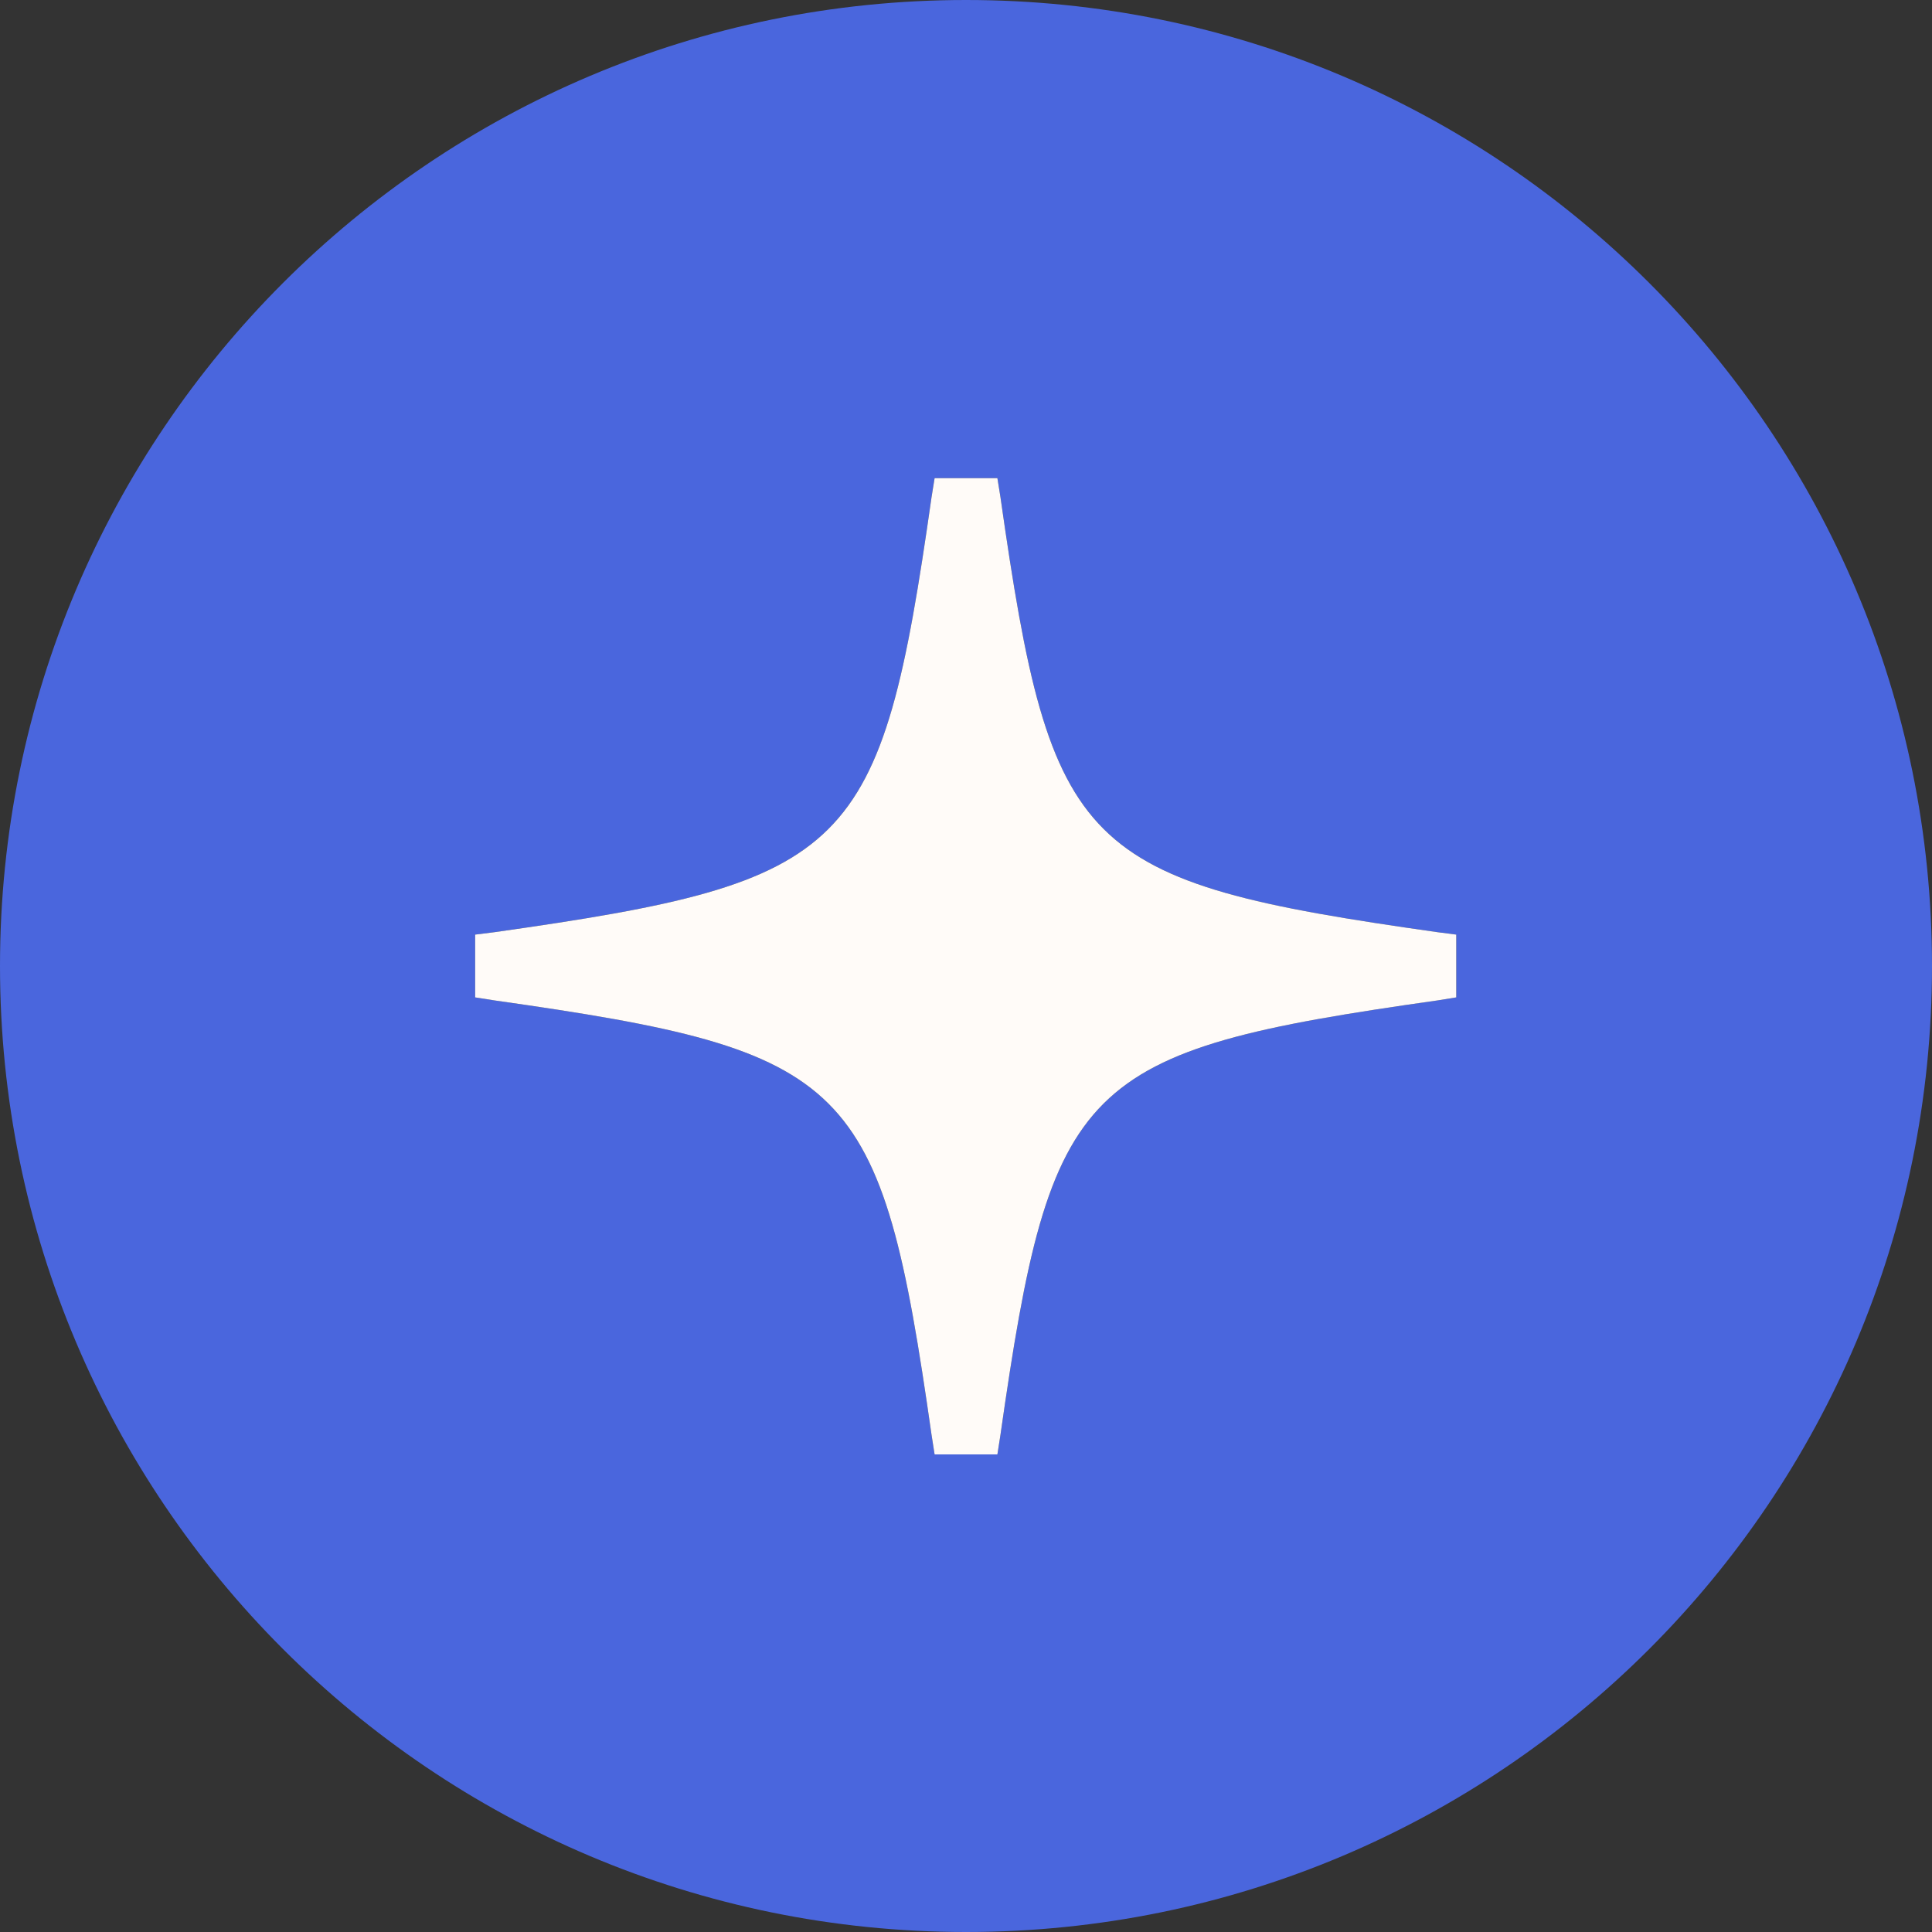
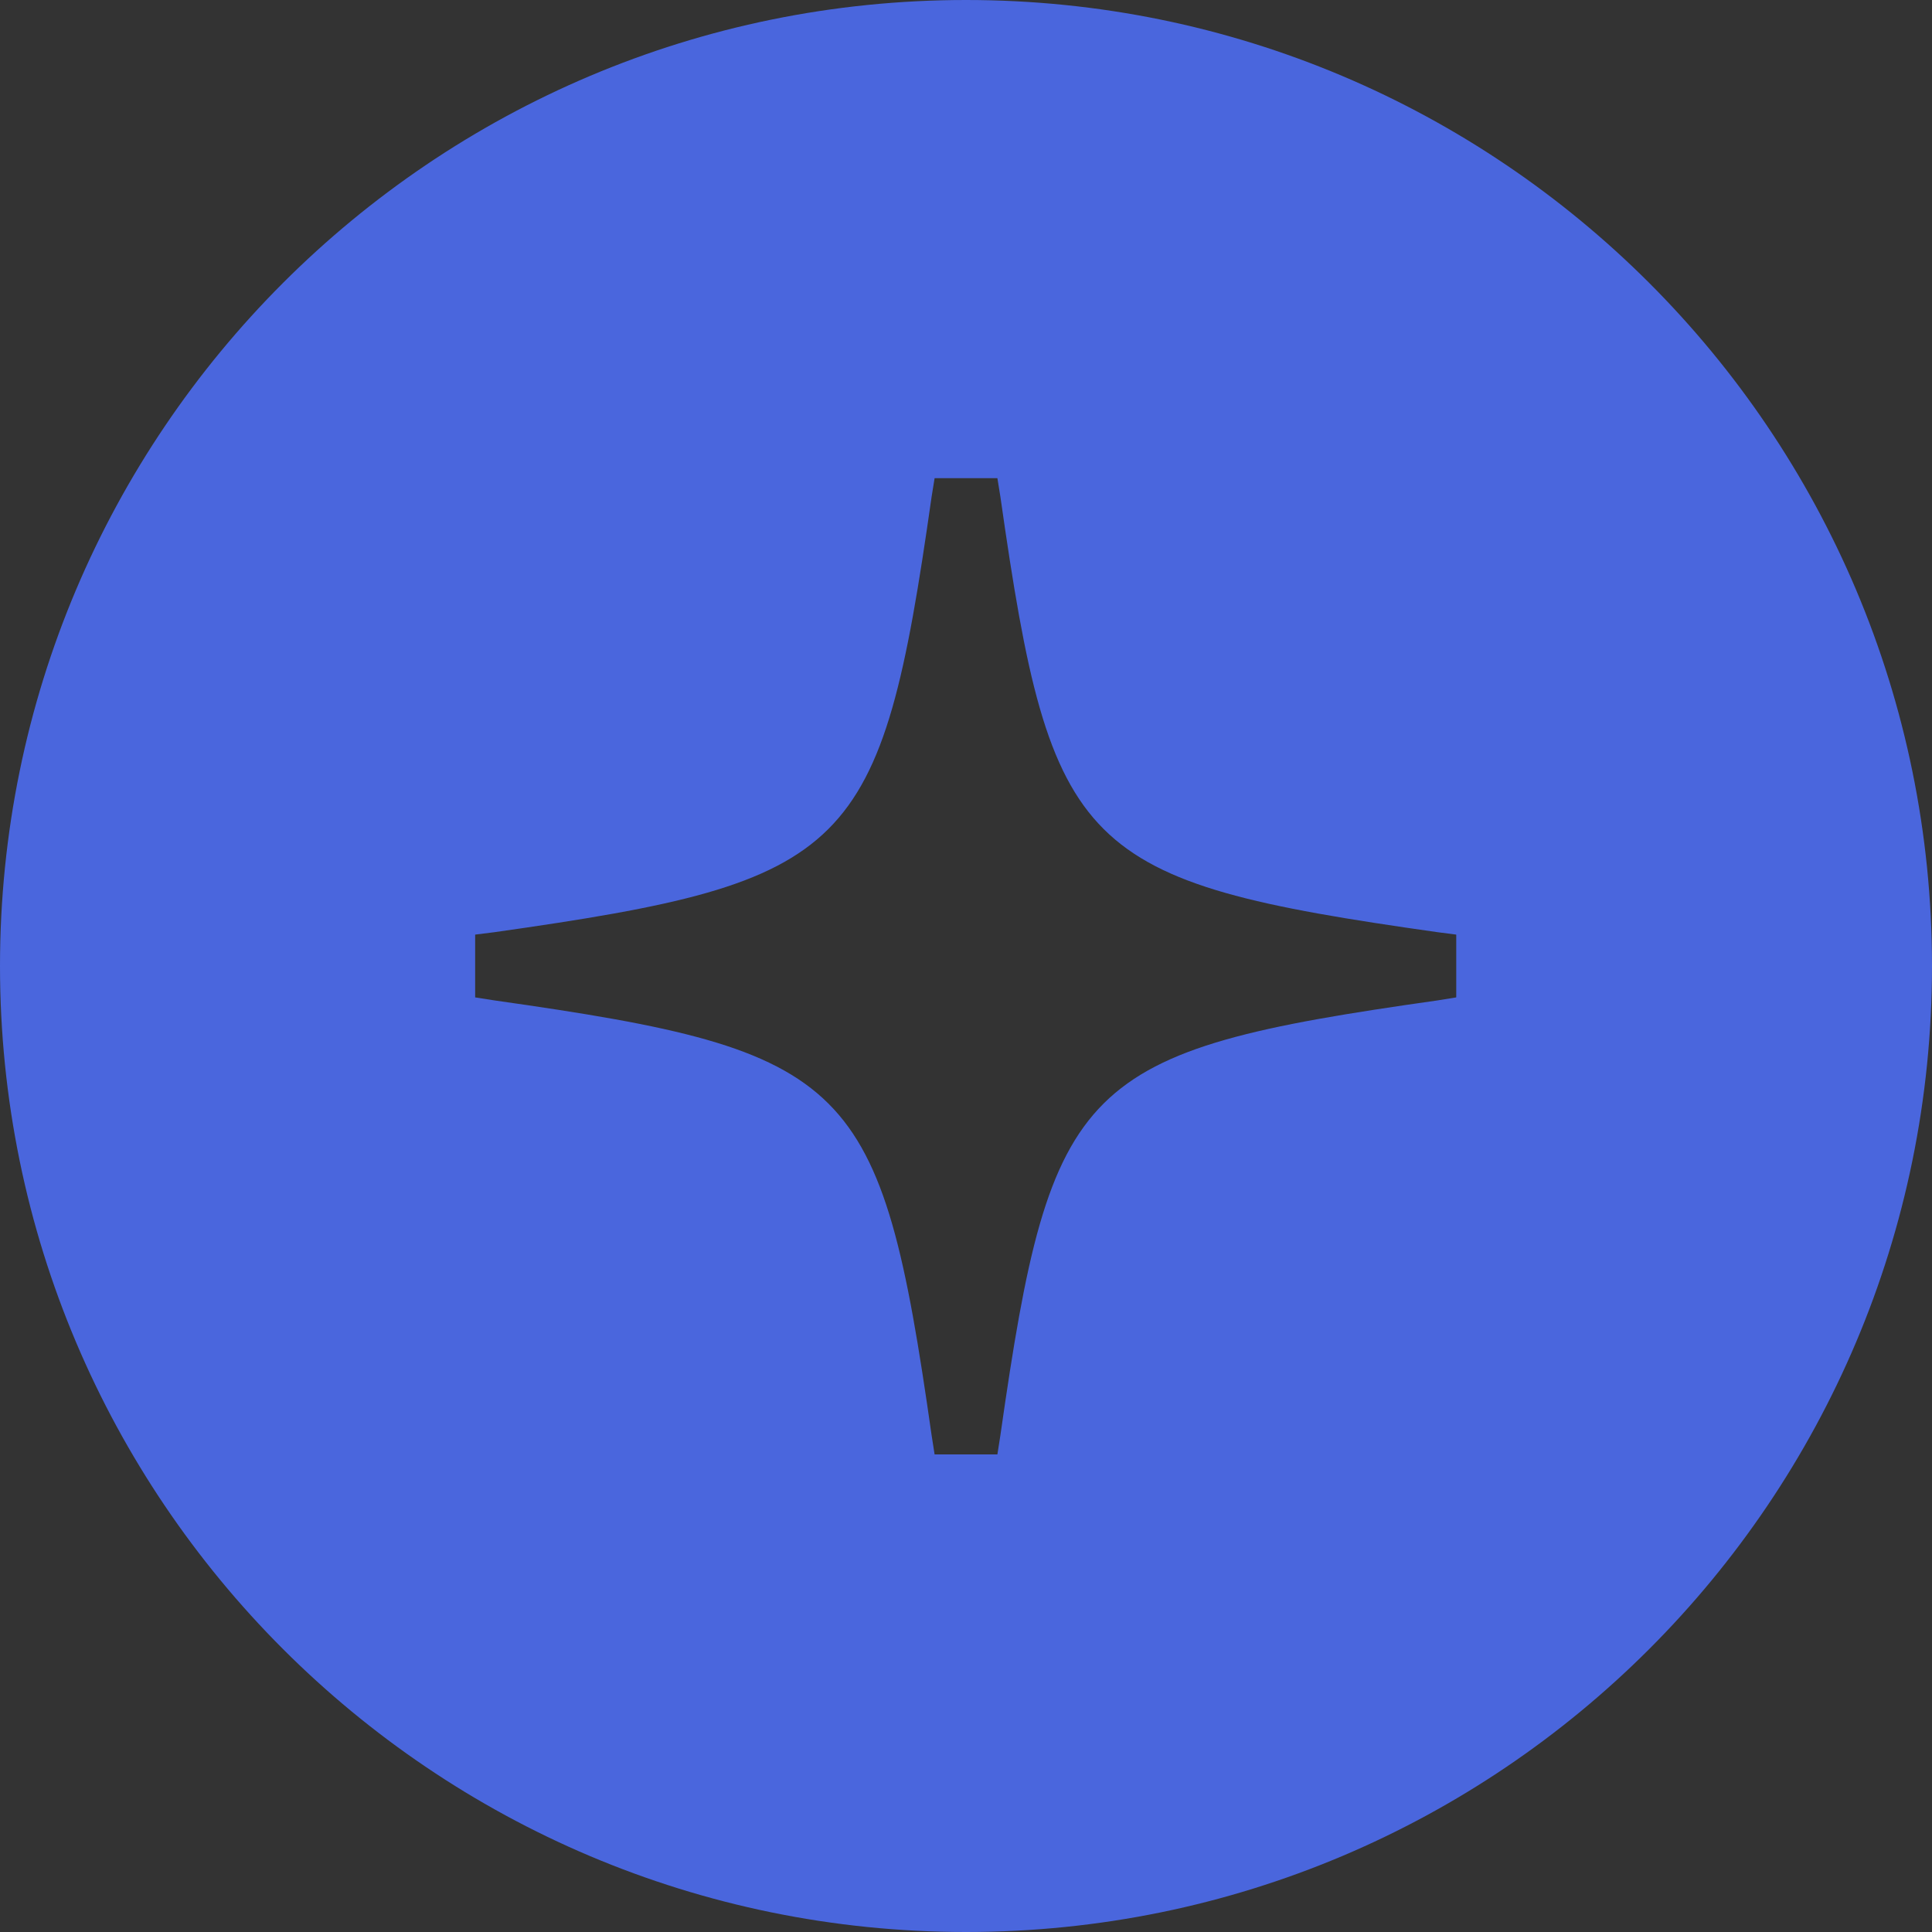
<svg xmlns="http://www.w3.org/2000/svg" viewBox="0 0 32 32" id="Calque_2">
  <rect x="0" y="0" width="32" height="32" fill="#333333" stroke="none" />
  <defs>
    <style>
      .cls-1 {
        fill: #4a66dd;
      }

      .cls-2 {
        fill: #fffbf8;
      }
    </style>
  </defs>
  <g data-name="Calque_1" id="Calque_1-2">
    <g>
      <path d="M16,0C7.16,0,0,7.17,0,16s7.16,16,16,16,16-7.16,16-16S24.84,0,16,0ZM24.12,16.52l-.31.05c-5.93.84-6.4,1.31-7.24,7.2l-.05.32h-1.04l-.05-.32c-.84-5.89-1.31-6.36-7.24-7.2l-.32-.05v-1.04l.32-.04c5.93-.84,6.4-1.31,7.24-7.21l.05-.31h1.04l.05.31c.84,5.9,1.31,6.37,7.24,7.21l.31.04v1.04Z" class="cls-1" />
-       <path d="M24.12,15.48v1.04l-.31.05c-5.93.84-6.4,1.31-7.24,7.2l-.05.32h-1.04l-.05-.32c-.84-5.89-1.31-6.36-7.24-7.2l-.32-.05v-1.04l.32-.04c5.93-.84,6.4-1.31,7.24-7.21l.05-.31h1.04l.05.31c.84,5.9,1.31,6.37,7.24,7.21l.31.04Z" class="cls-2" />
    </g>
  </g>
</svg>